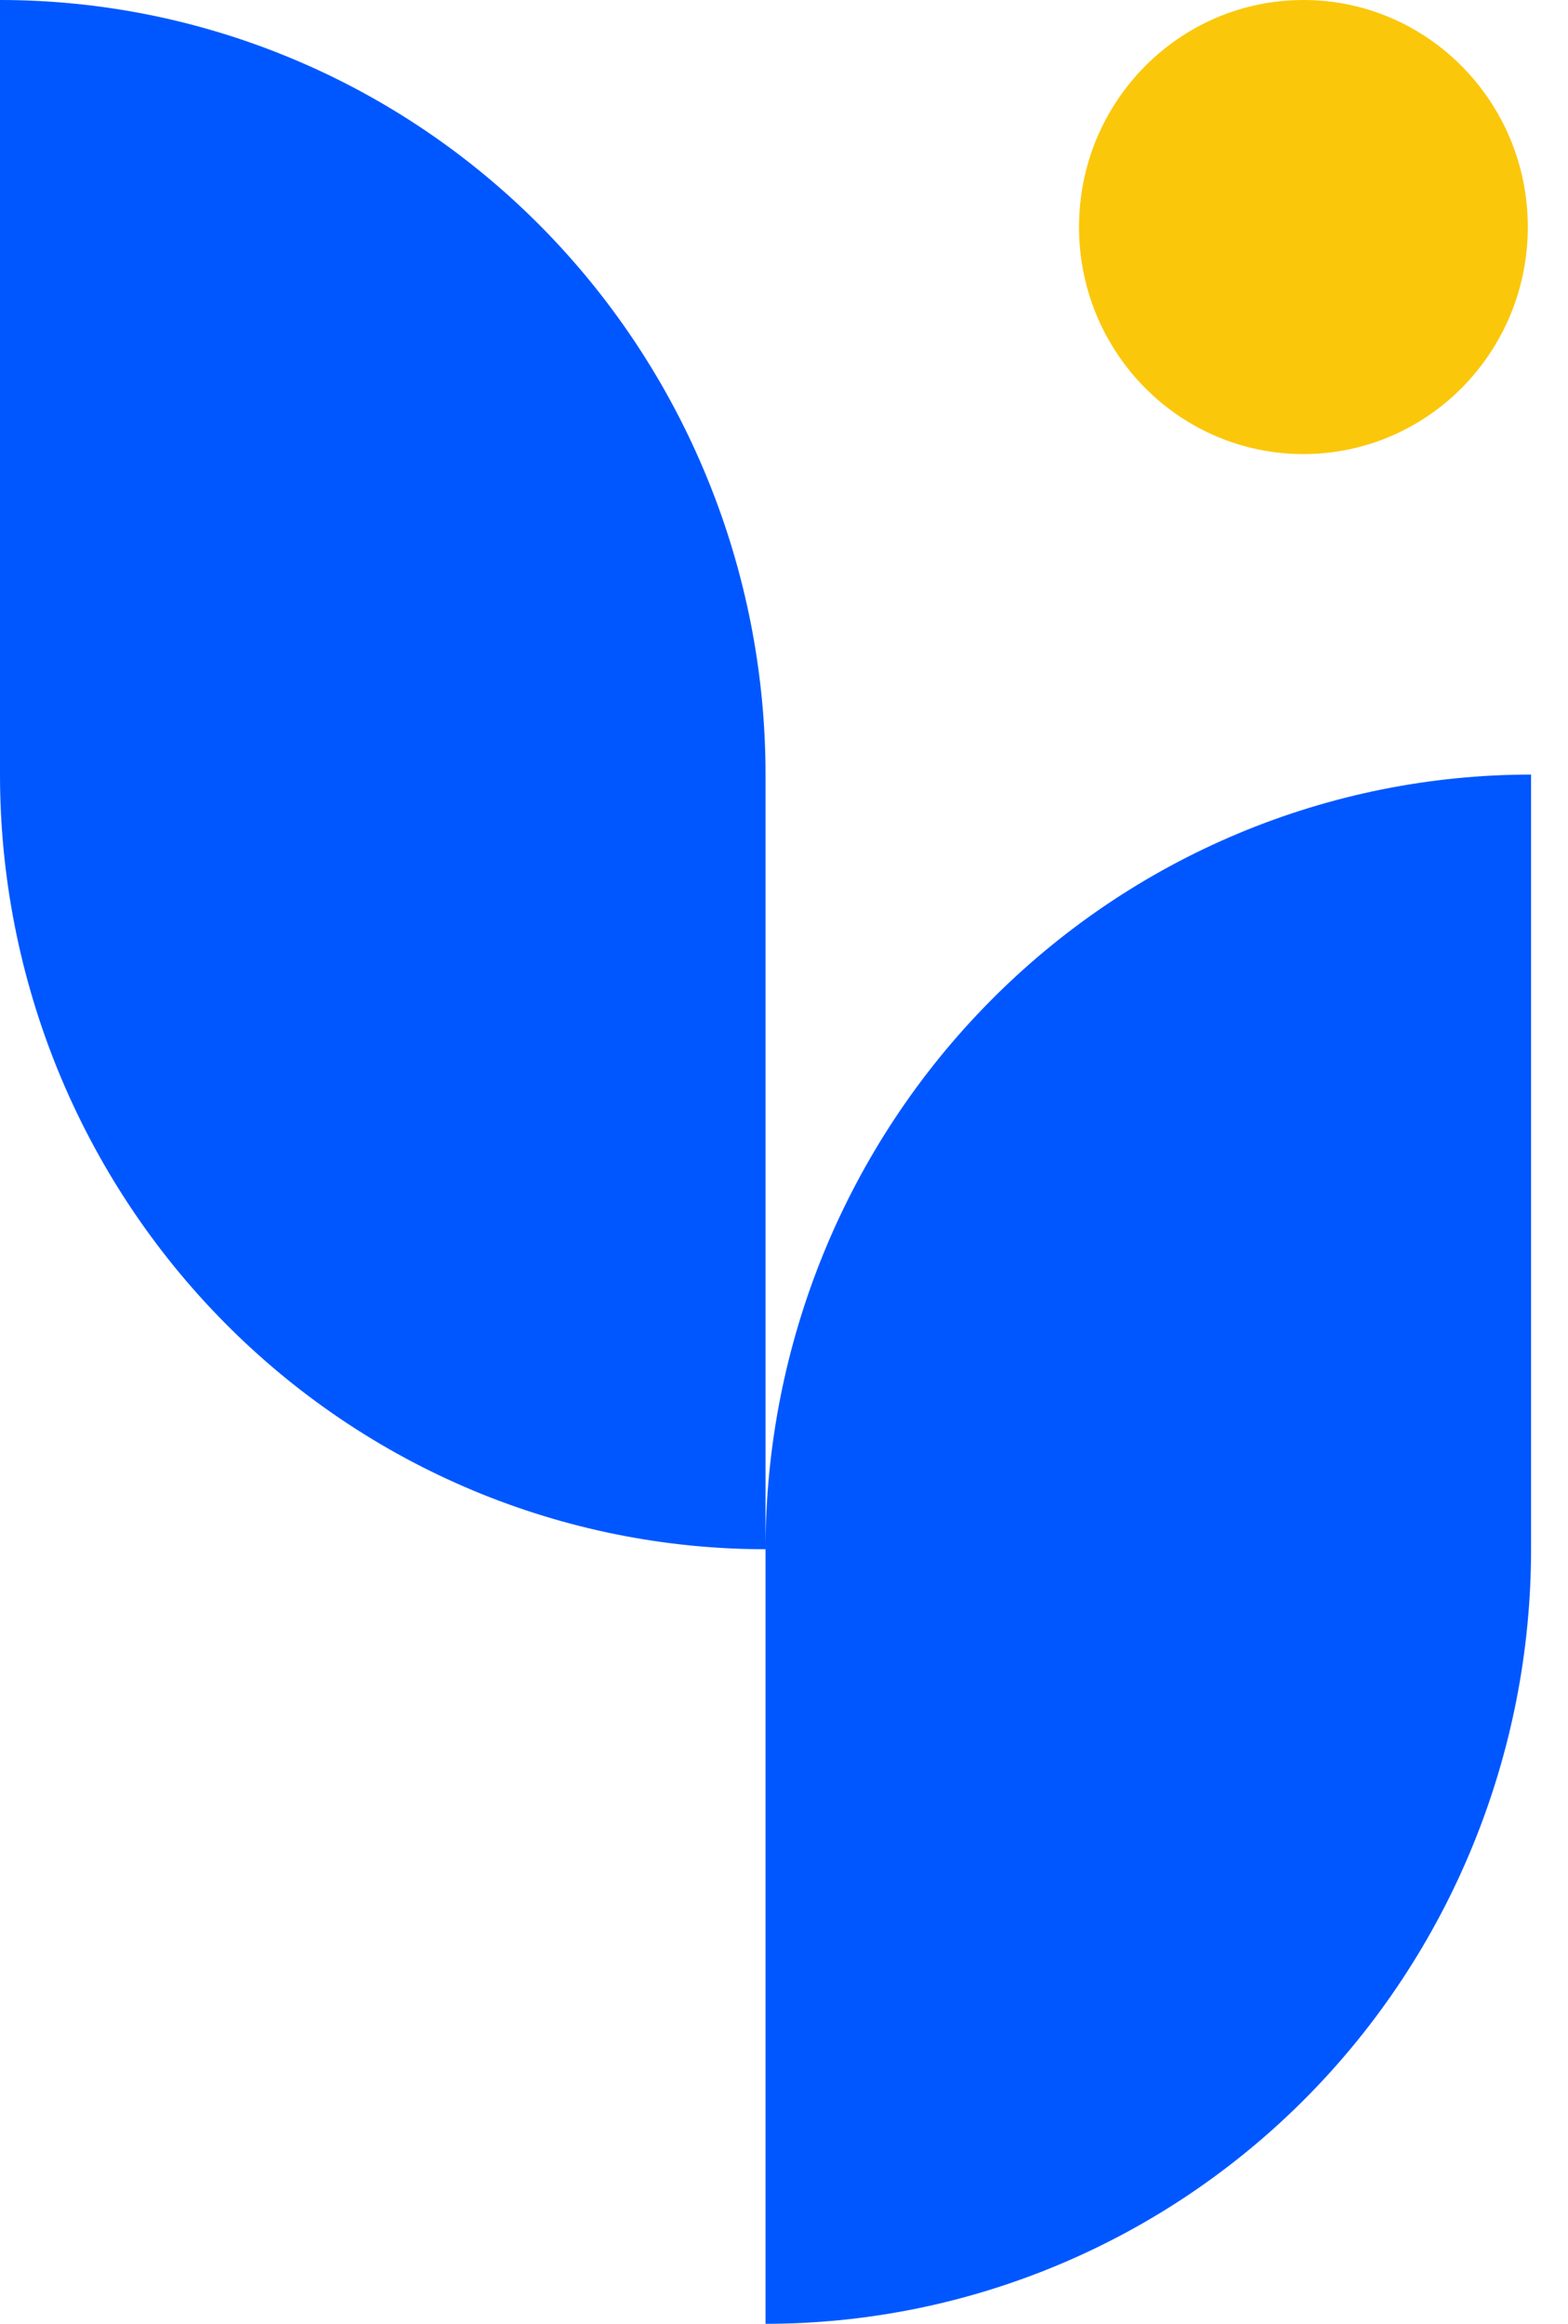
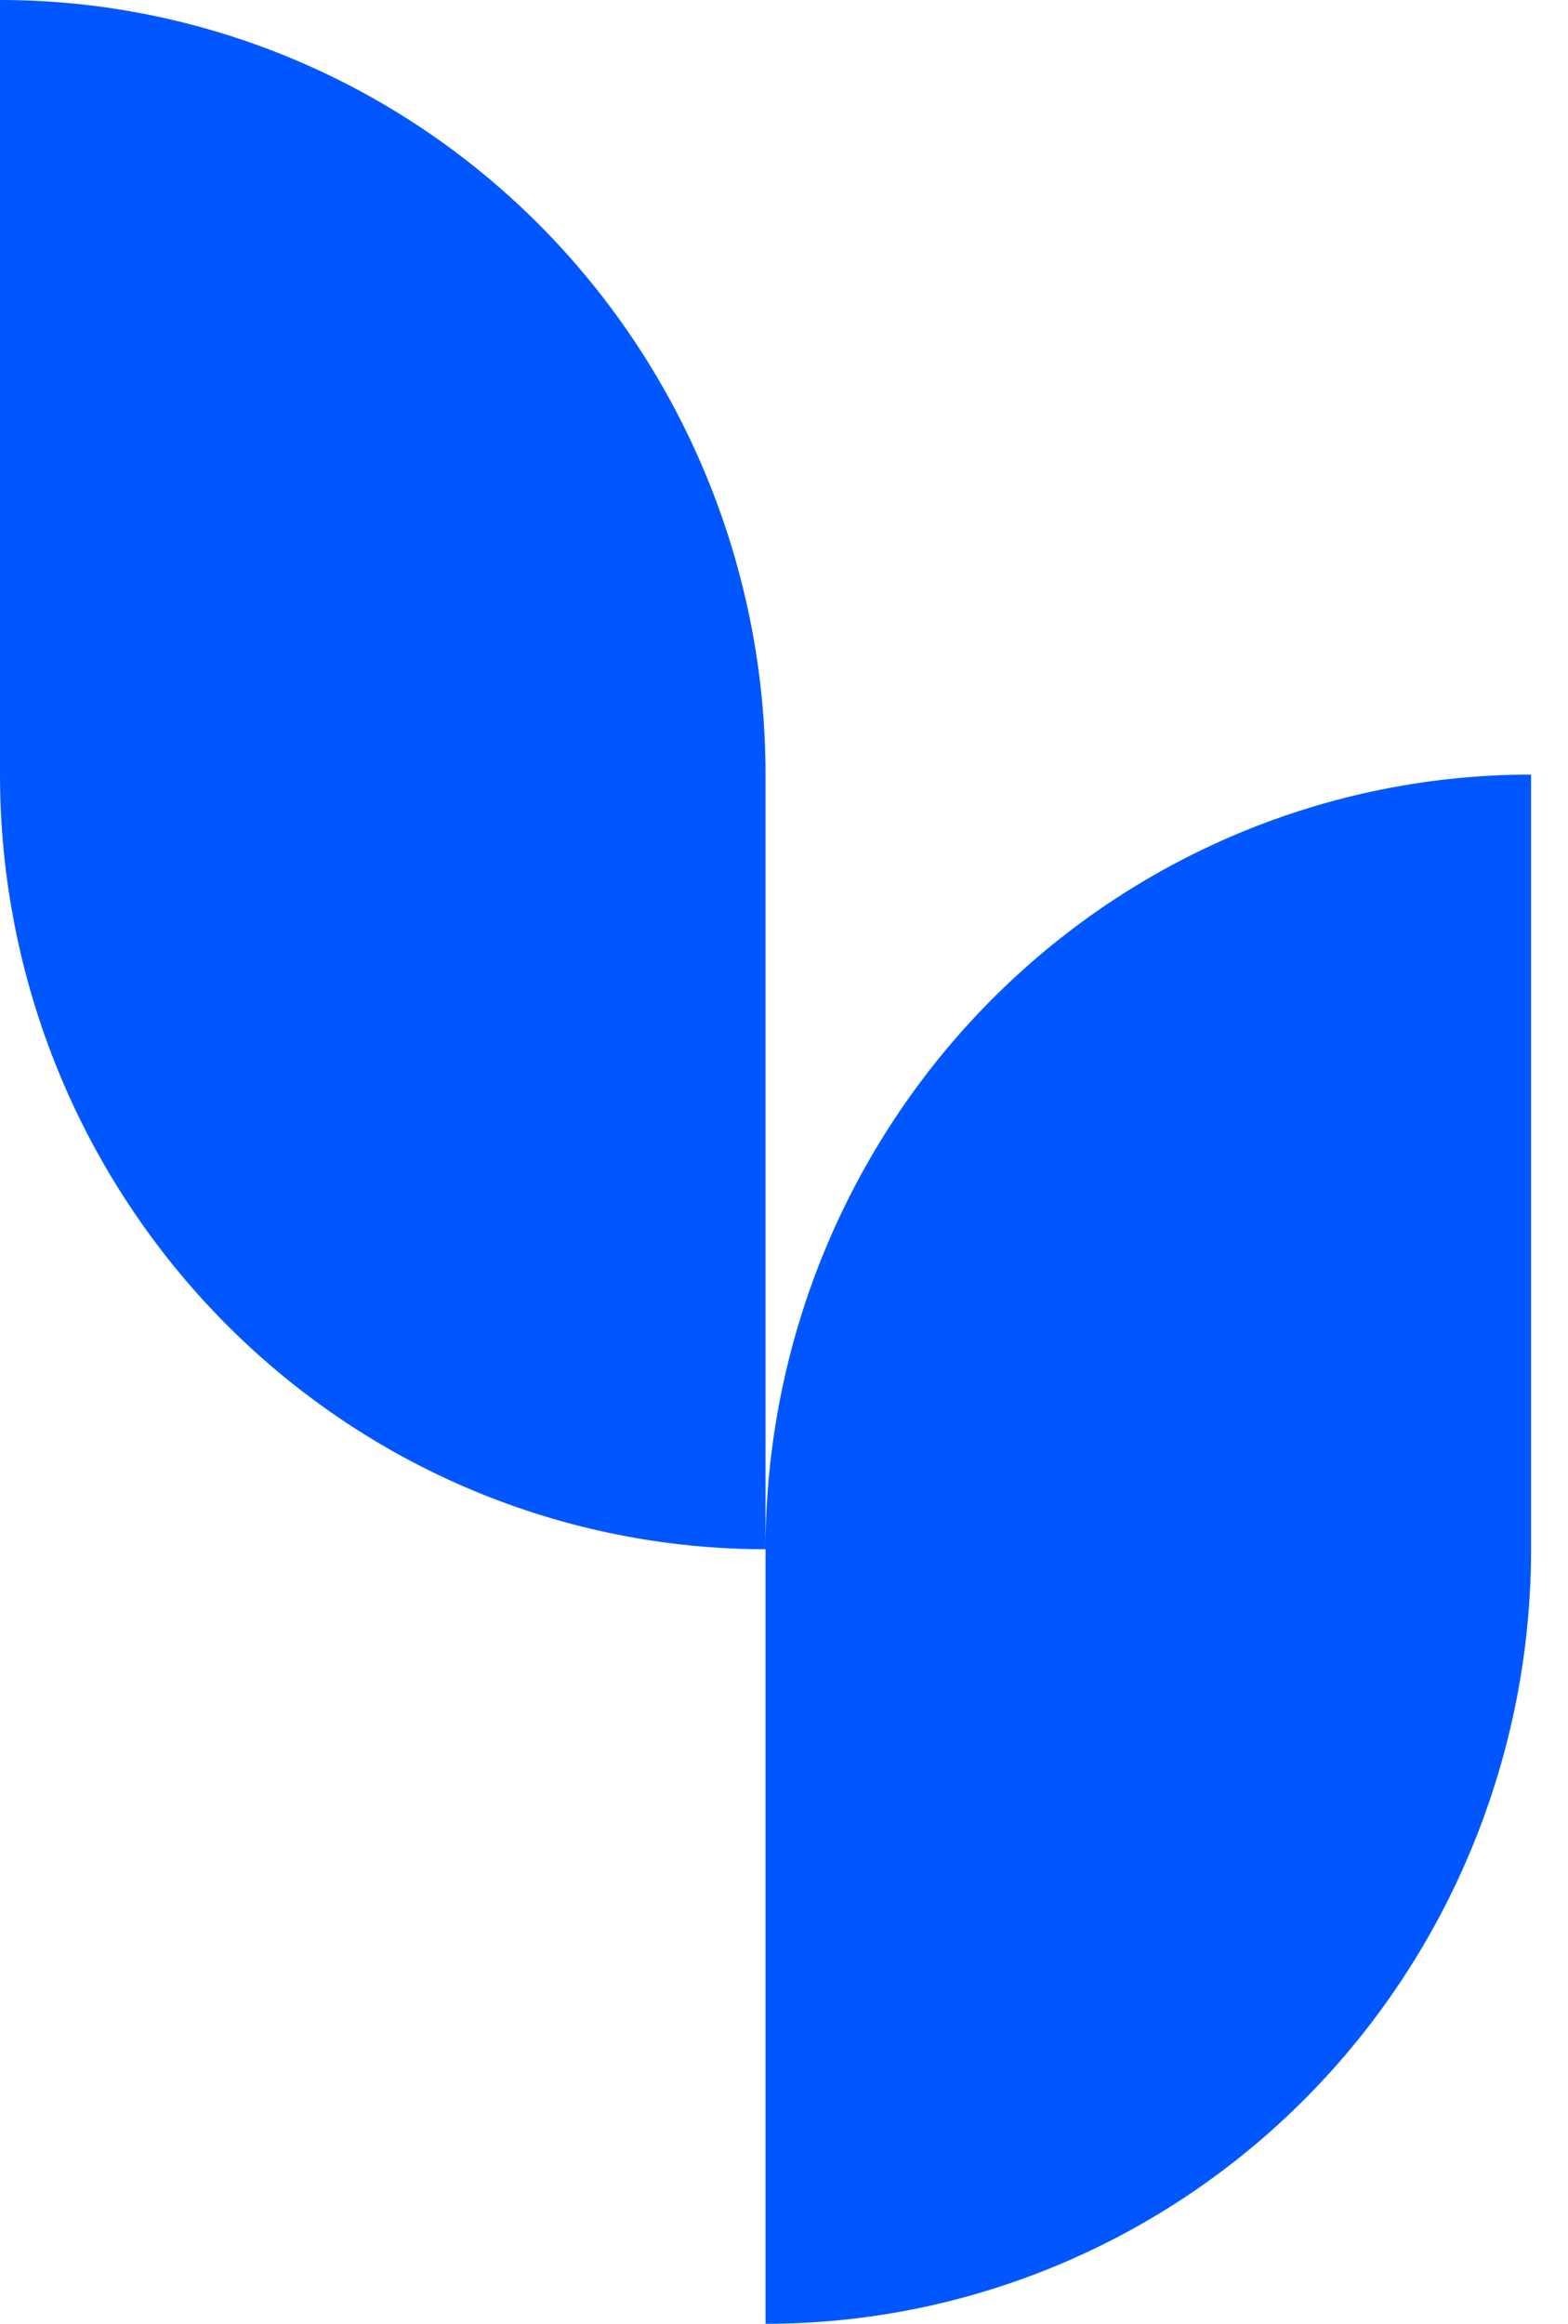
<svg xmlns="http://www.w3.org/2000/svg" width="27" height="40" viewBox="0 0 27 40" fill="none">
  <path d="M8.137 25.652C9.737 26.322 11.451 26.667 13.182 26.667L13.182 40C14.913 40 16.627 39.655 18.226 38.985C19.826 38.315 21.279 37.333 22.503 36.095C23.727 34.857 24.698 33.387 25.36 31.769C26.023 30.151 26.364 28.418 26.364 26.667V13.333C24.633 13.333 22.919 13.678 21.319 14.348C19.72 15.018 18.267 16 17.043 17.239C15.819 18.477 14.848 19.947 14.185 21.564C13.523 23.182 13.182 24.916 13.182 26.667V13.333C13.182 11.582 12.841 9.849 12.178 8.231C11.516 6.613 10.545 5.143 9.321 3.905C8.097 2.667 6.644 1.685 5.044 1.015C3.445 0.345 1.731 0 0 0V13.333C0 15.084 0.341 16.818 1.003 18.436C1.666 20.053 2.637 21.523 3.861 22.761C5.085 24 6.538 24.982 8.137 25.652Z" fill="#0057FF" />
-   <path d="M22.444 7.816C24.578 7.816 26.308 6.066 26.308 3.908C26.308 1.75 24.578 0 22.444 0C20.31 0 18.58 1.75 18.58 3.908C18.58 6.066 20.31 7.816 22.444 7.816Z" fill="#FBC70B" />
</svg>